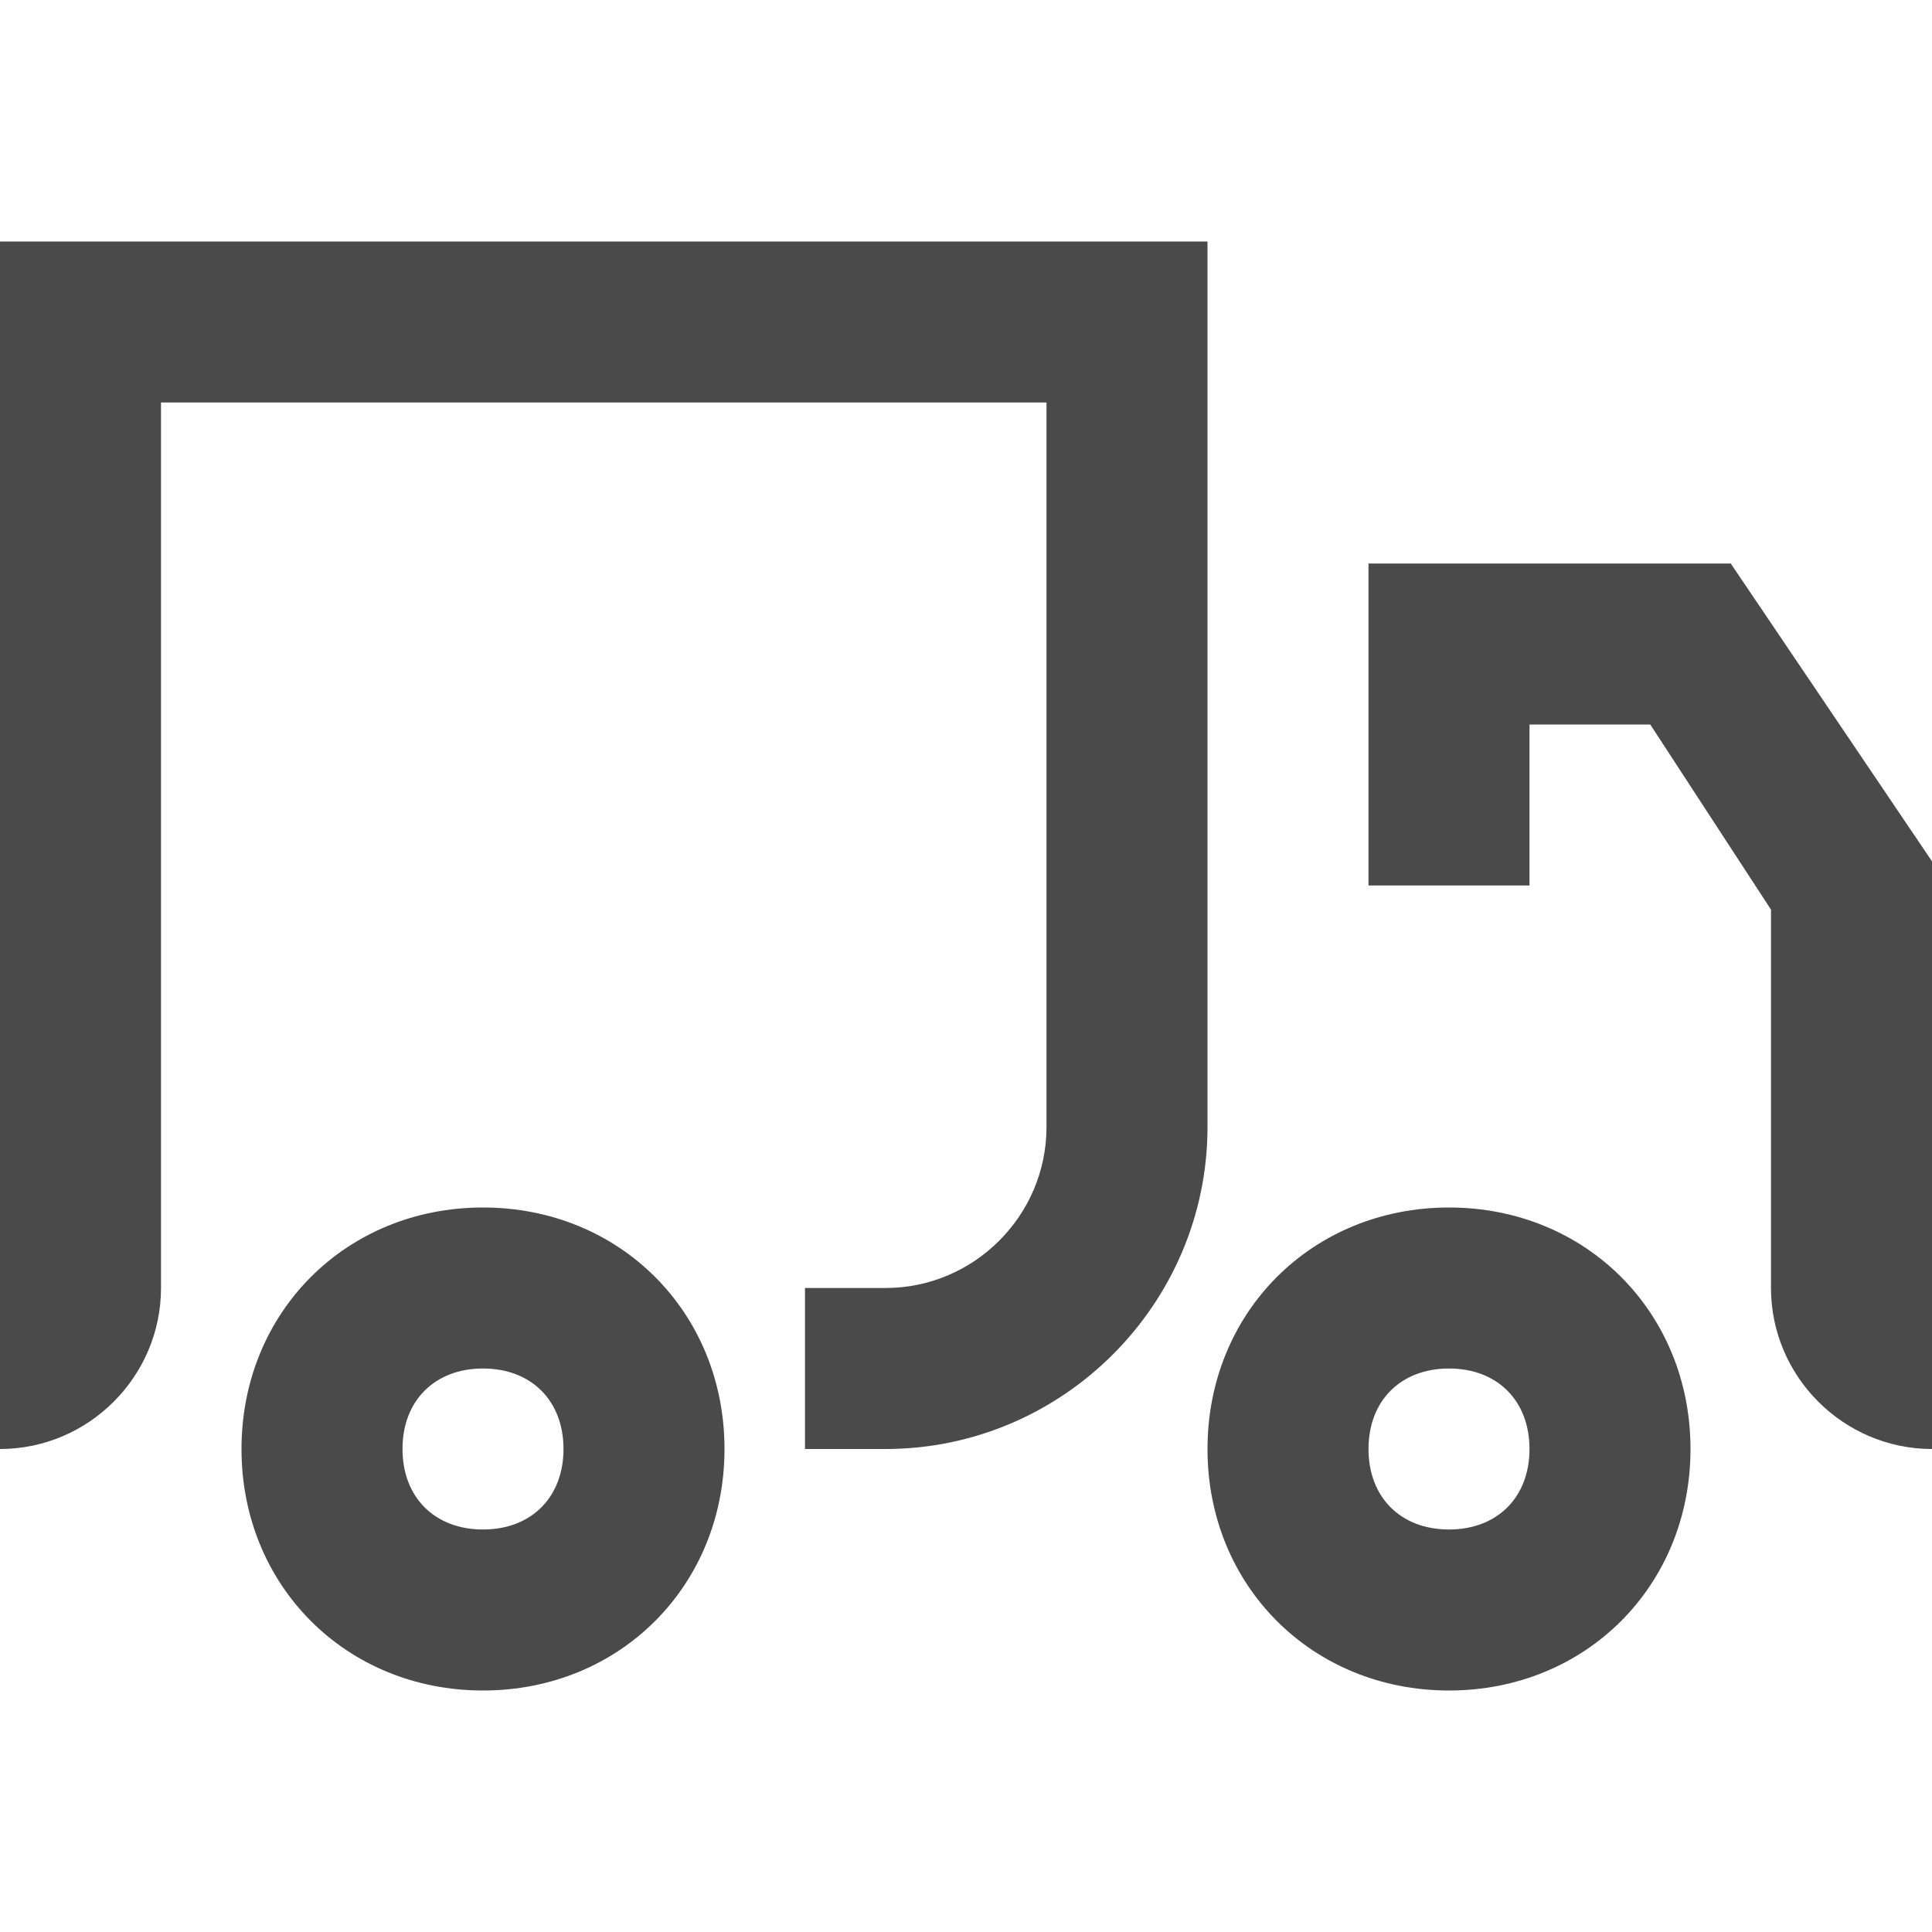
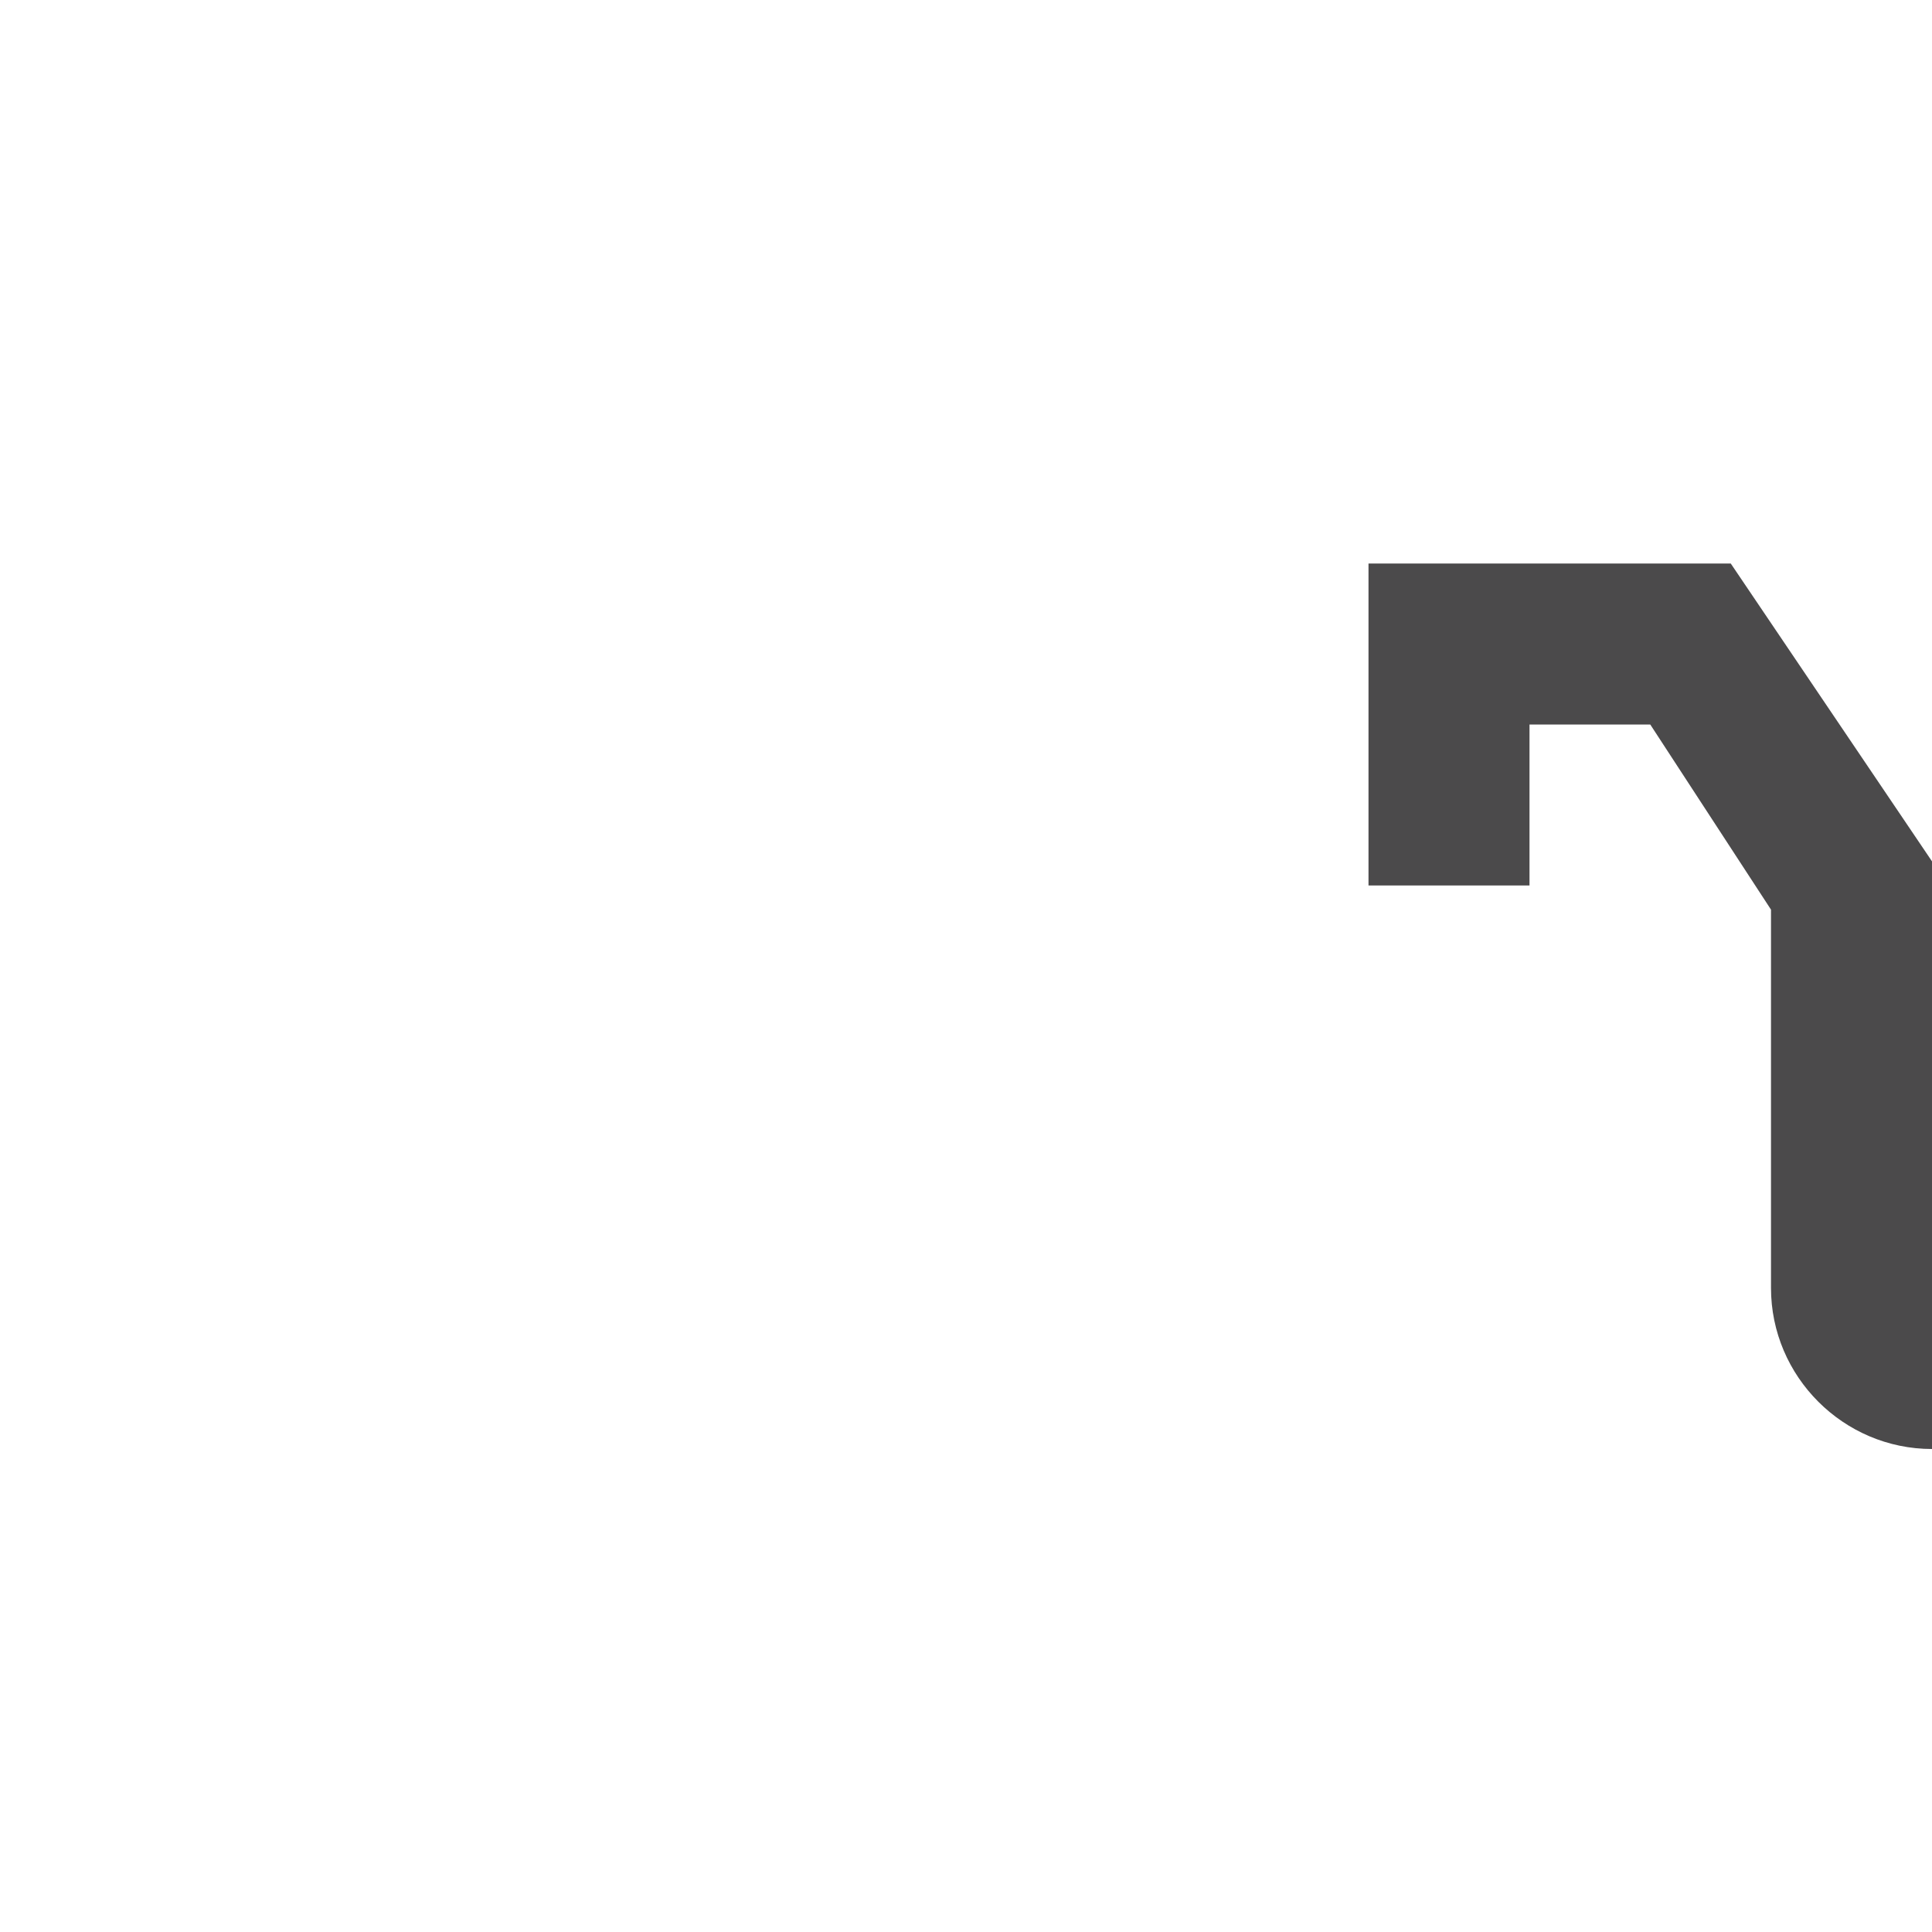
<svg xmlns="http://www.w3.org/2000/svg" width="48" height="48" viewBox="0 0 48 48" fill="none">
-   <path d="M12 34C13.2 34 14 34.8 14 36C14 37.2 13.2 38 12 38C10.8 38 10 37.2 10 36C10 34.8 10.8 34 12 34ZM12 30C8.6 30 6 32.6 6 36C6 39.4 8.6 42 12 42C15.4 42 18 39.4 18 36C18 32.6 15.4 30 12 30Z" fill="#4B4A4B" />
-   <path d="M36 34C37.2 34 38 34.8 38 36C38 37.2 37.2 38 36 38C34.8 38 34 37.2 34 36C34 34.8 34.8 34 36 34ZM36 30C32.6 30 30 32.6 30 36C30 39.4 32.6 42 36 42C39.4 42 42 39.4 42 36C42 32.6 39.4 30 36 30Z" fill="#4B4A4B" />
-   <path d="M0 6V36C2.2 36 4 34.2 4 32V10H26V28C26 30.2 24.2 32 22 32H20V36H22C26.4 36 30 32.4 30 28V6H0Z" fill="#4B4A4B" />
  <path d="M48 21.4L43 14H34V18V22H38V18H41L44 22.6V32C44 34.2 45.8 36 48 36V21.4Z" fill="#4B4A4B" />
</svg>